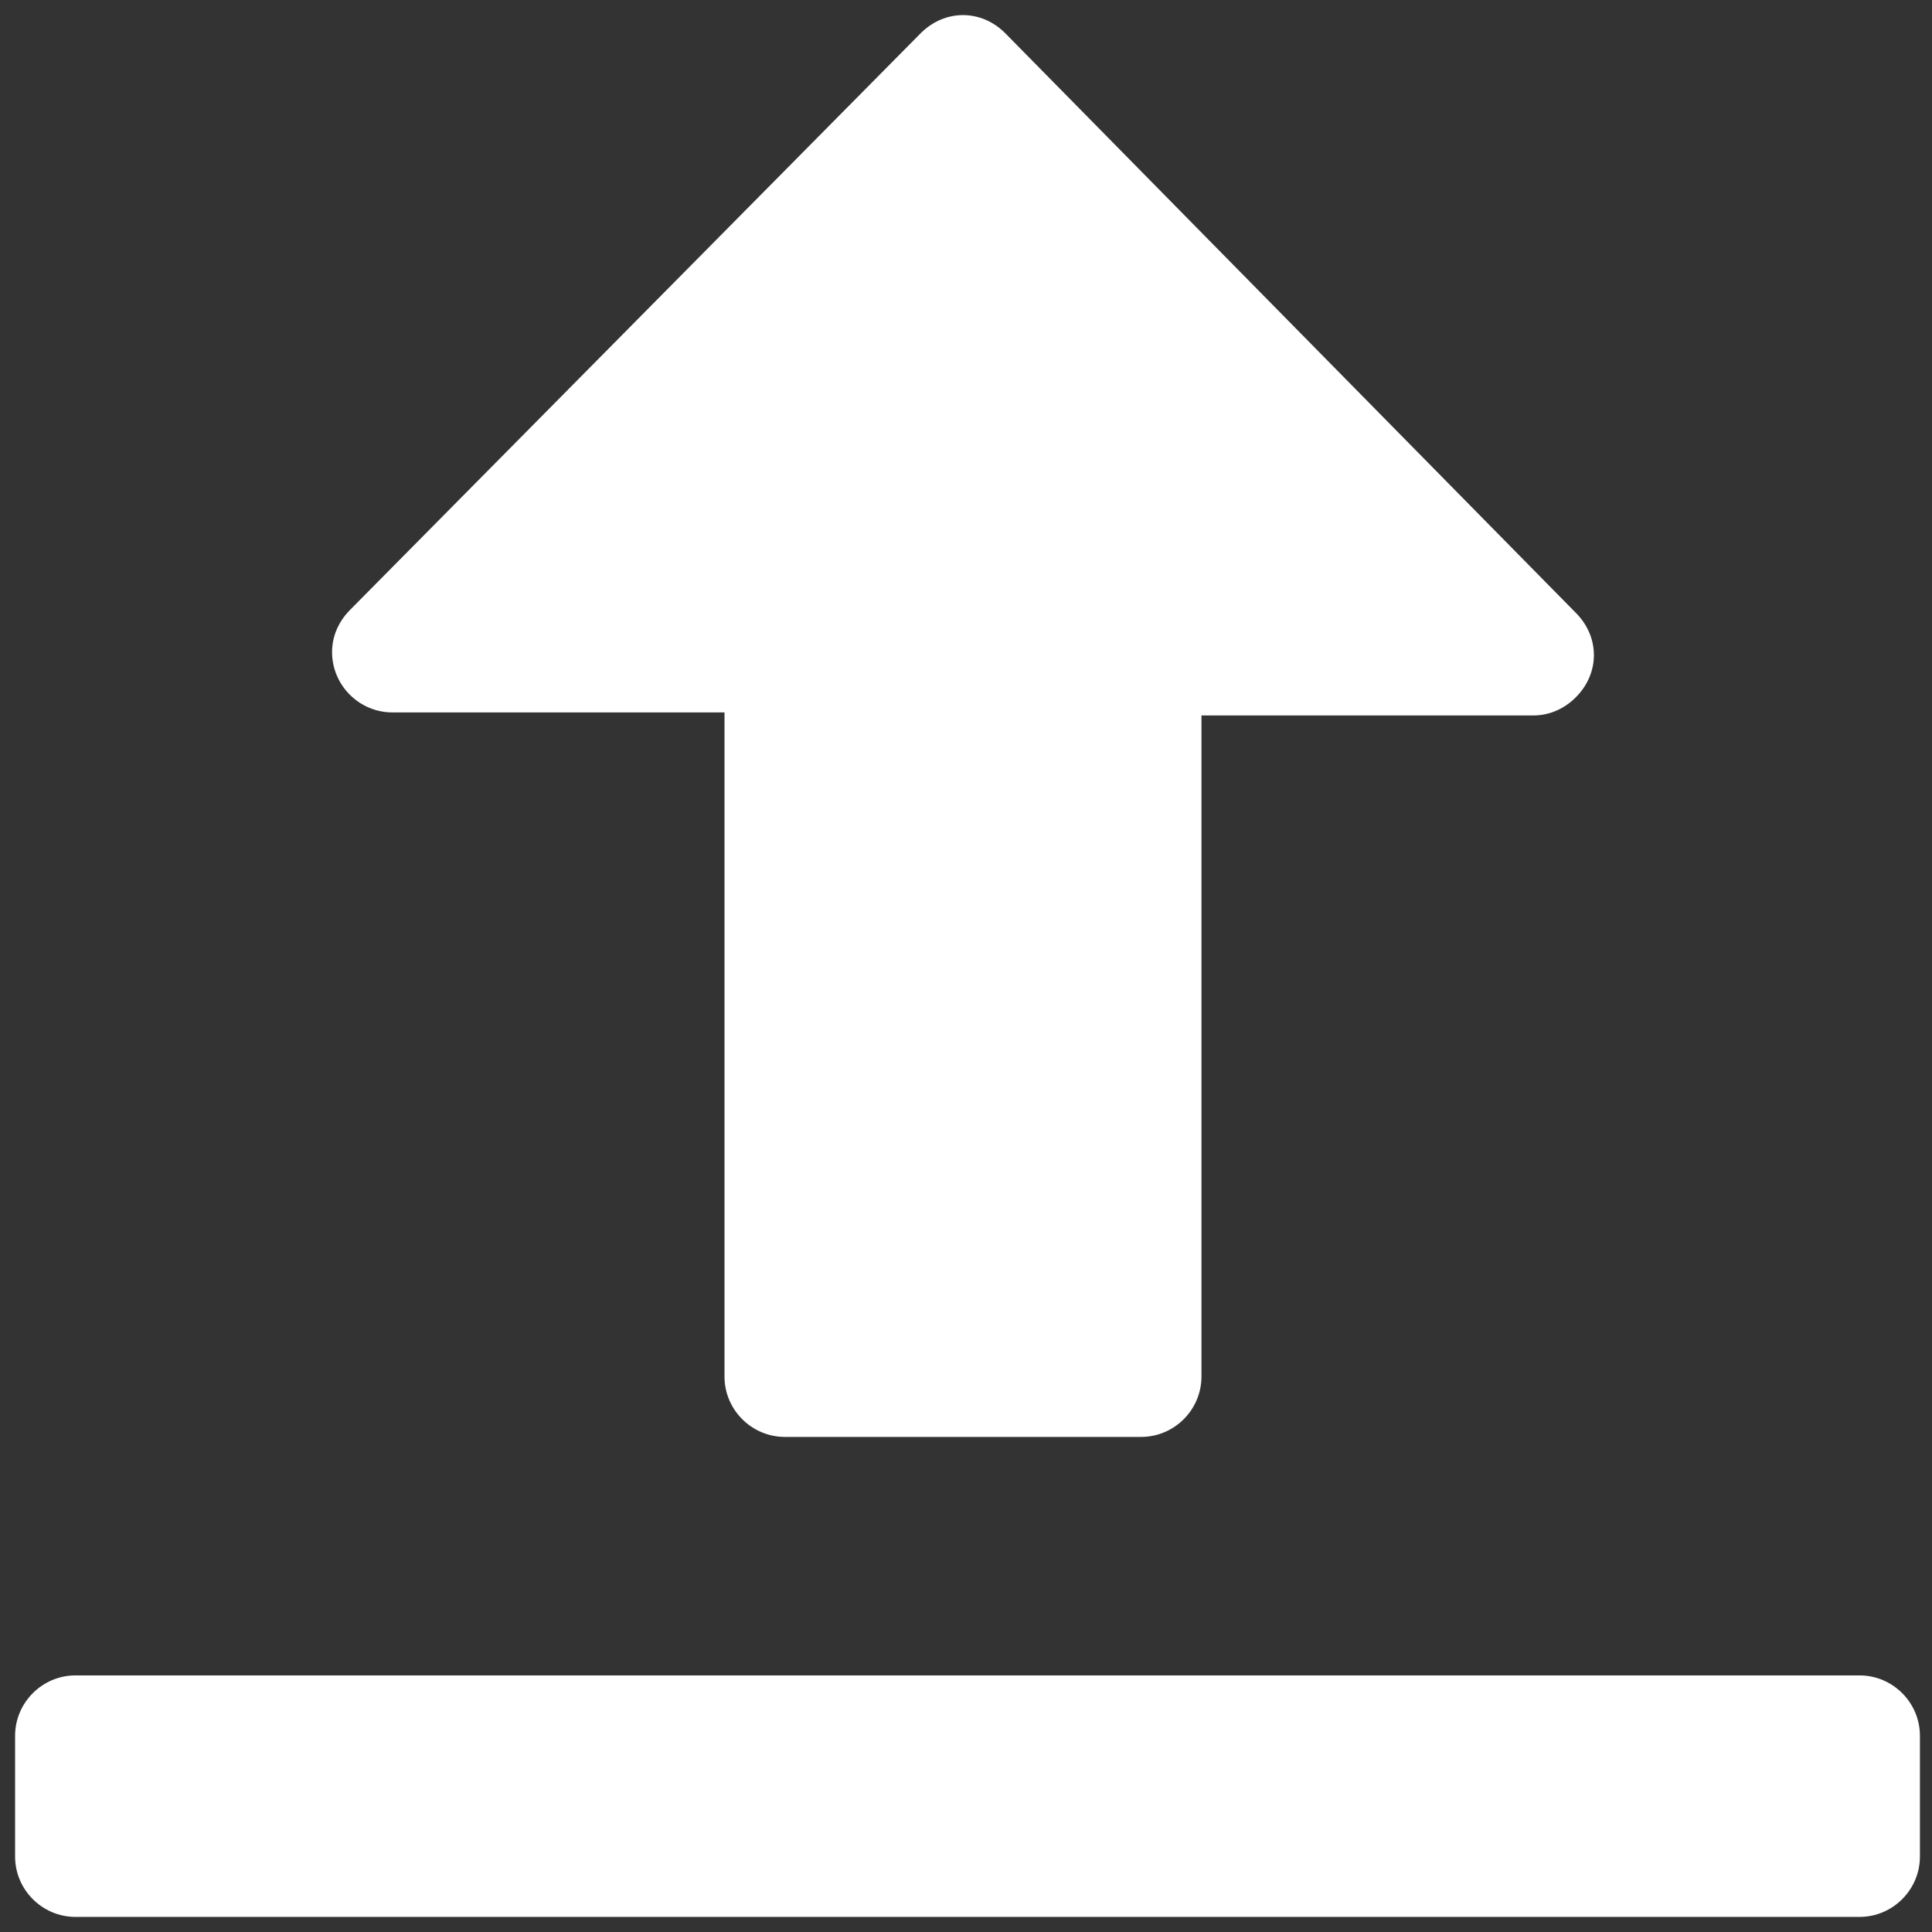
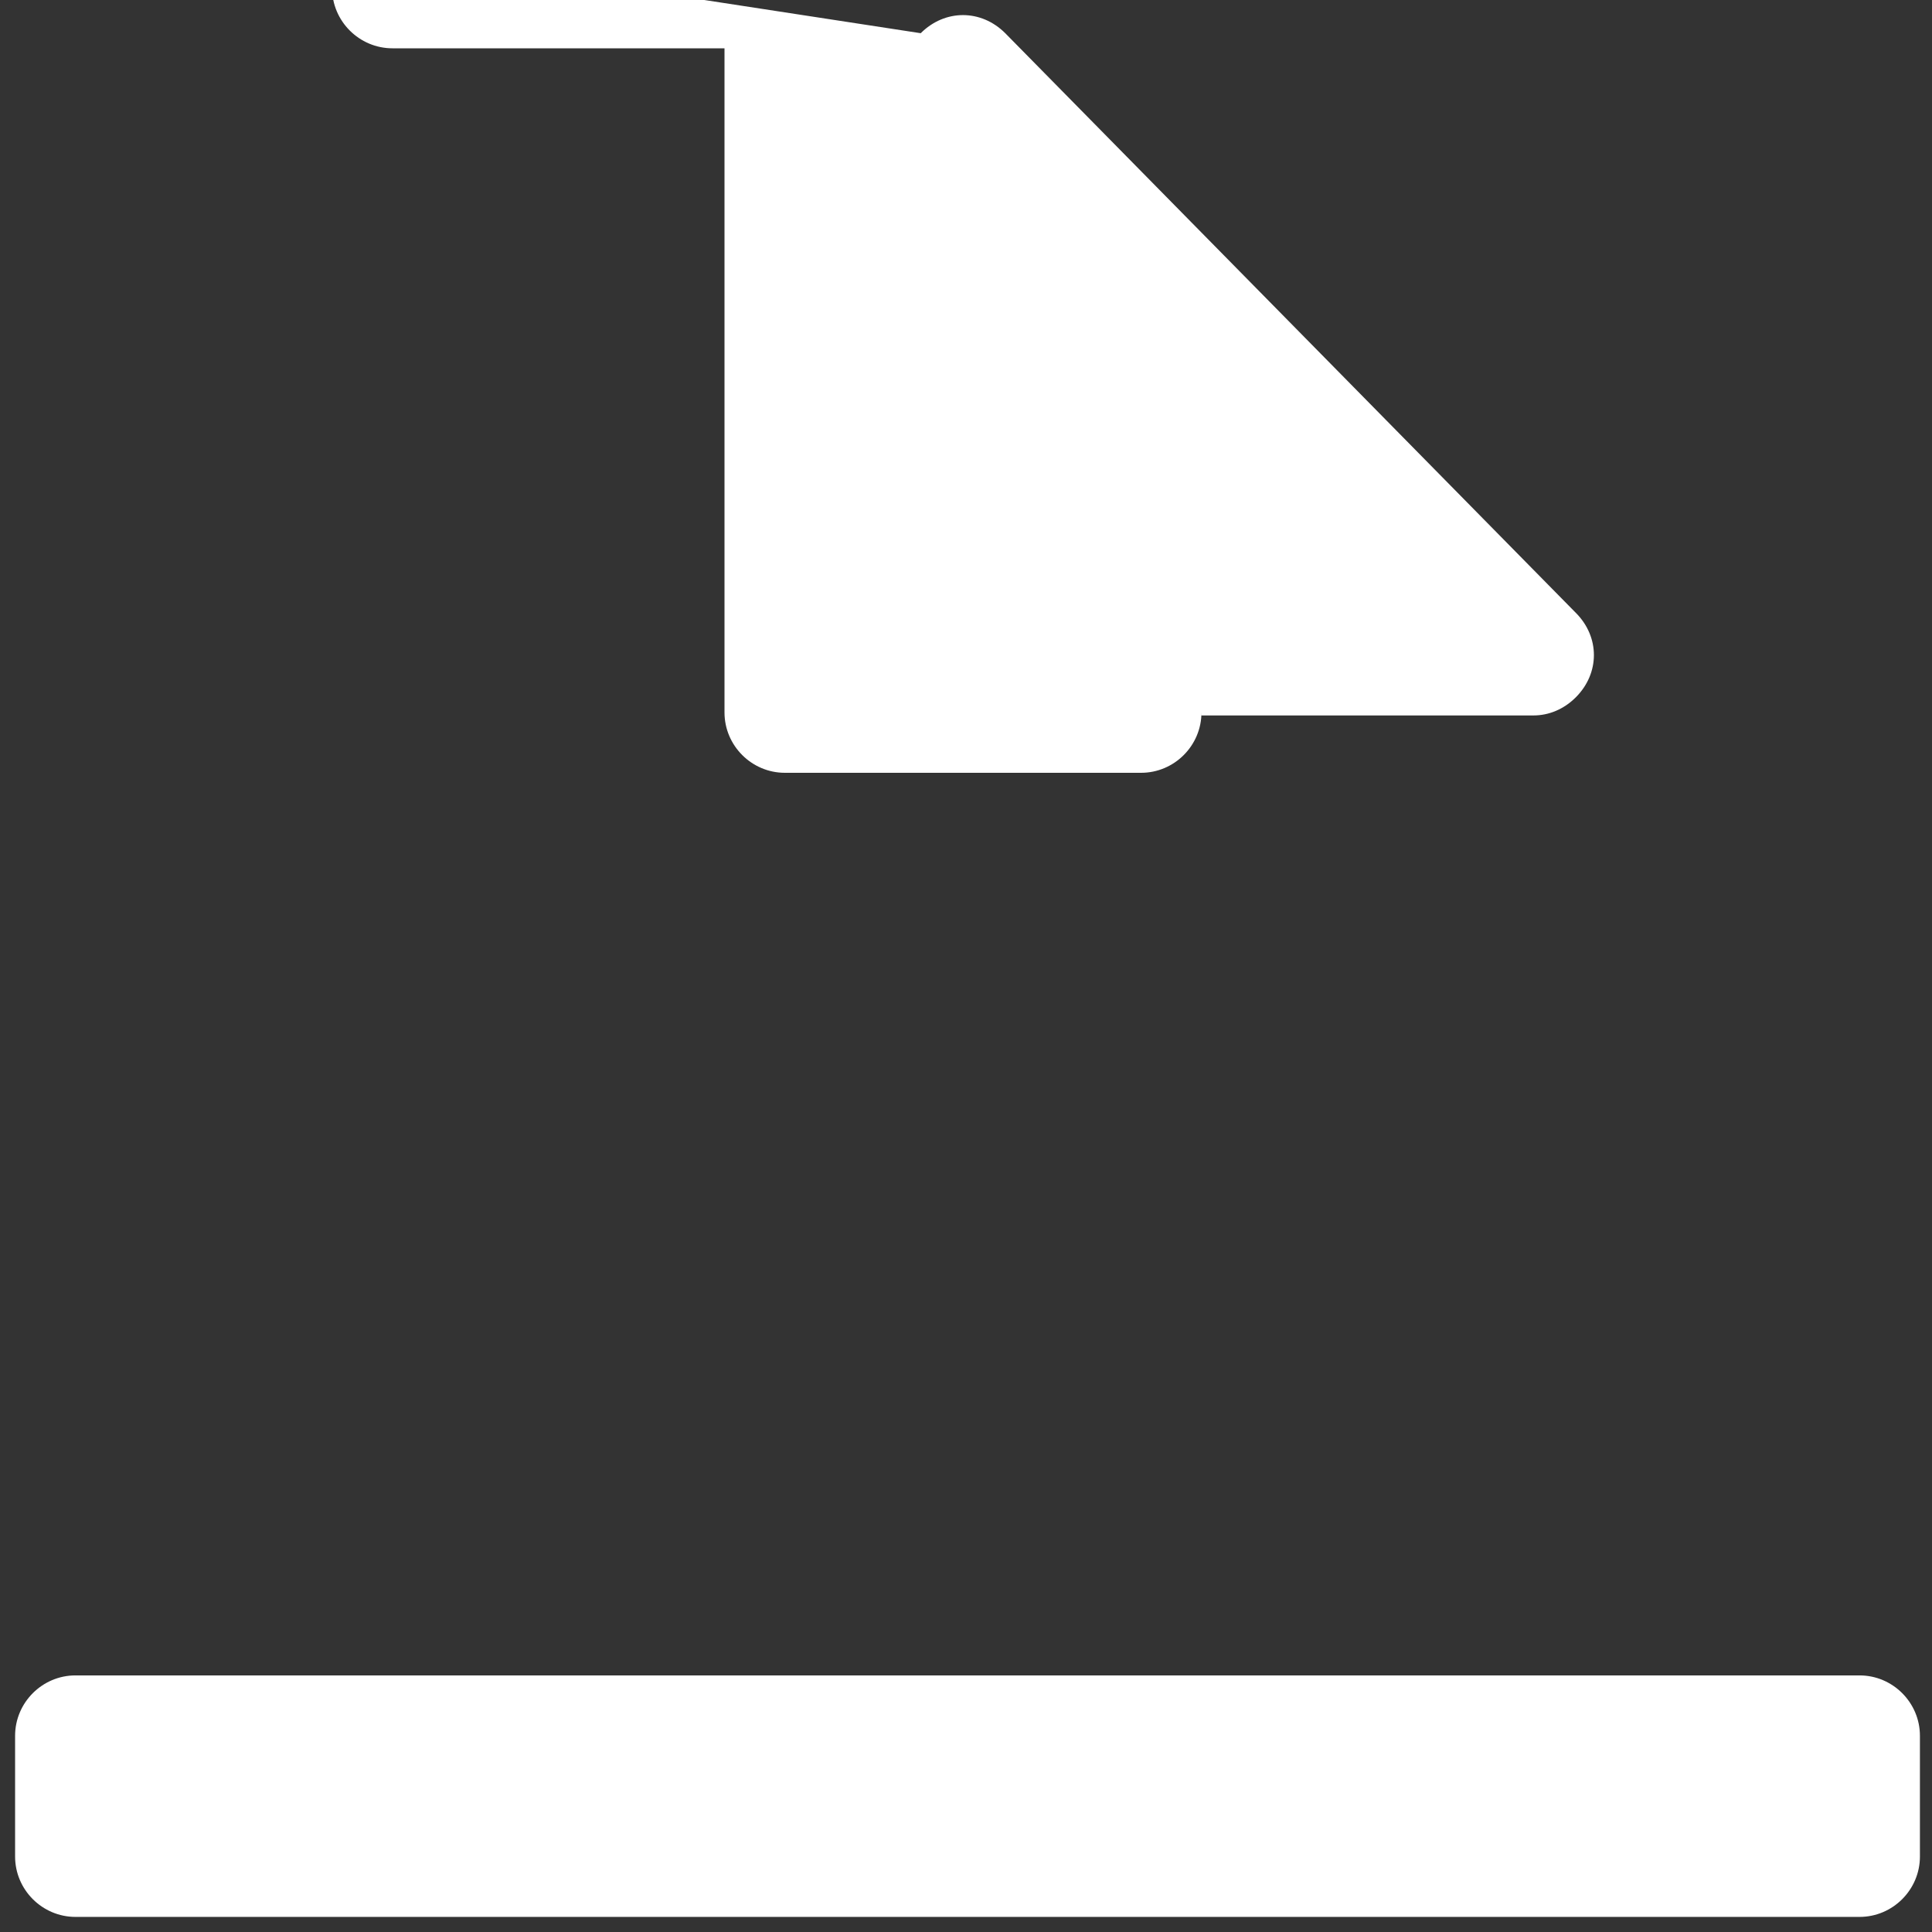
<svg xmlns="http://www.w3.org/2000/svg" version="1.1" id="图层_1" x="0px" y="0px" viewBox="0 0 64 64" style="enable-background:new 0 0 64 64;" xml:space="preserve">
  <rect x="0" y="0" width="64" height="64" fill="#333333" stroke="none" />
  <style type="text/css">
	.st0{fill:#FF6C04;}
	.st1{fill:#3BAE3E;}
	.st2{fill:#909090;stroke:#909090;stroke-miterlimit:10;}
	.st3{fill:#909090;}
	.st4{fill:#9A999A;}
	.st5{fill:#7F7F80;}
	.st6{fill:#FFFFFF;}
	.st7{fill:#8F8F8F;}
	.st8{fill:#040000;}
	.st9{fill:#EB6A1B;}
	.st10{fill:#FDF2E9;}
	.st11{fill:#F3AA89;}
	.st12{fill:#060001;}
	.st13{fill:#9D9D9D;}
	.st14{fill:#F4A72B;}
	.st15{fill:#DB2926;}
	.st16{fill:#ABABAB;}
	.st17{fill:#C4C3C3;}
	.st18{fill:url(#SVGID_1_);}
	.st19{fill:#FFBC8F;}
	.st20{fill:#FF6C04;stroke:#EB6A1B;stroke-miterlimit:10;}
	.st21{fill:#808080;}
	.st22{fill:#C2C2C2;}
	.st23{fill:#9B9B9B;}
	.st24{fill:#CACACA;}
	.st25{fill:#A7A7A7;}
</style>
-   <path class="st6" d="M39.8,23.6v22c0,1.1-0.9,2-2,2H26c-1.1,0-2-0.9-2-2v-22H13c-1.1,0-2-0.9-2-2c0-0.5,0.2-1,0.6-1.4L30.5,1.1  c0.8-0.8,2-0.8,2.8,0l0,0l18.9,19.2c0.8,0.8,0.8,2,0,2.8c-0.4,0.4-0.9,0.6-1.4,0.6H39.8z M2.5,55.5h59.1c1.1,0,2,0.9,2,2v4  c0,1.1-0.9,2-2,2H2.5c-1.1,0-2-0.9-2-2v-4C0.5,56.4,1.4,55.5,2.5,55.5z" />
+   <path class="st6" d="M39.8,23.6c0,1.1-0.9,2-2,2H26c-1.1,0-2-0.9-2-2v-22H13c-1.1,0-2-0.9-2-2c0-0.5,0.2-1,0.6-1.4L30.5,1.1  c0.8-0.8,2-0.8,2.8,0l0,0l18.9,19.2c0.8,0.8,0.8,2,0,2.8c-0.4,0.4-0.9,0.6-1.4,0.6H39.8z M2.5,55.5h59.1c1.1,0,2,0.9,2,2v4  c0,1.1-0.9,2-2,2H2.5c-1.1,0-2-0.9-2-2v-4C0.5,56.4,1.4,55.5,2.5,55.5z" />
</svg>